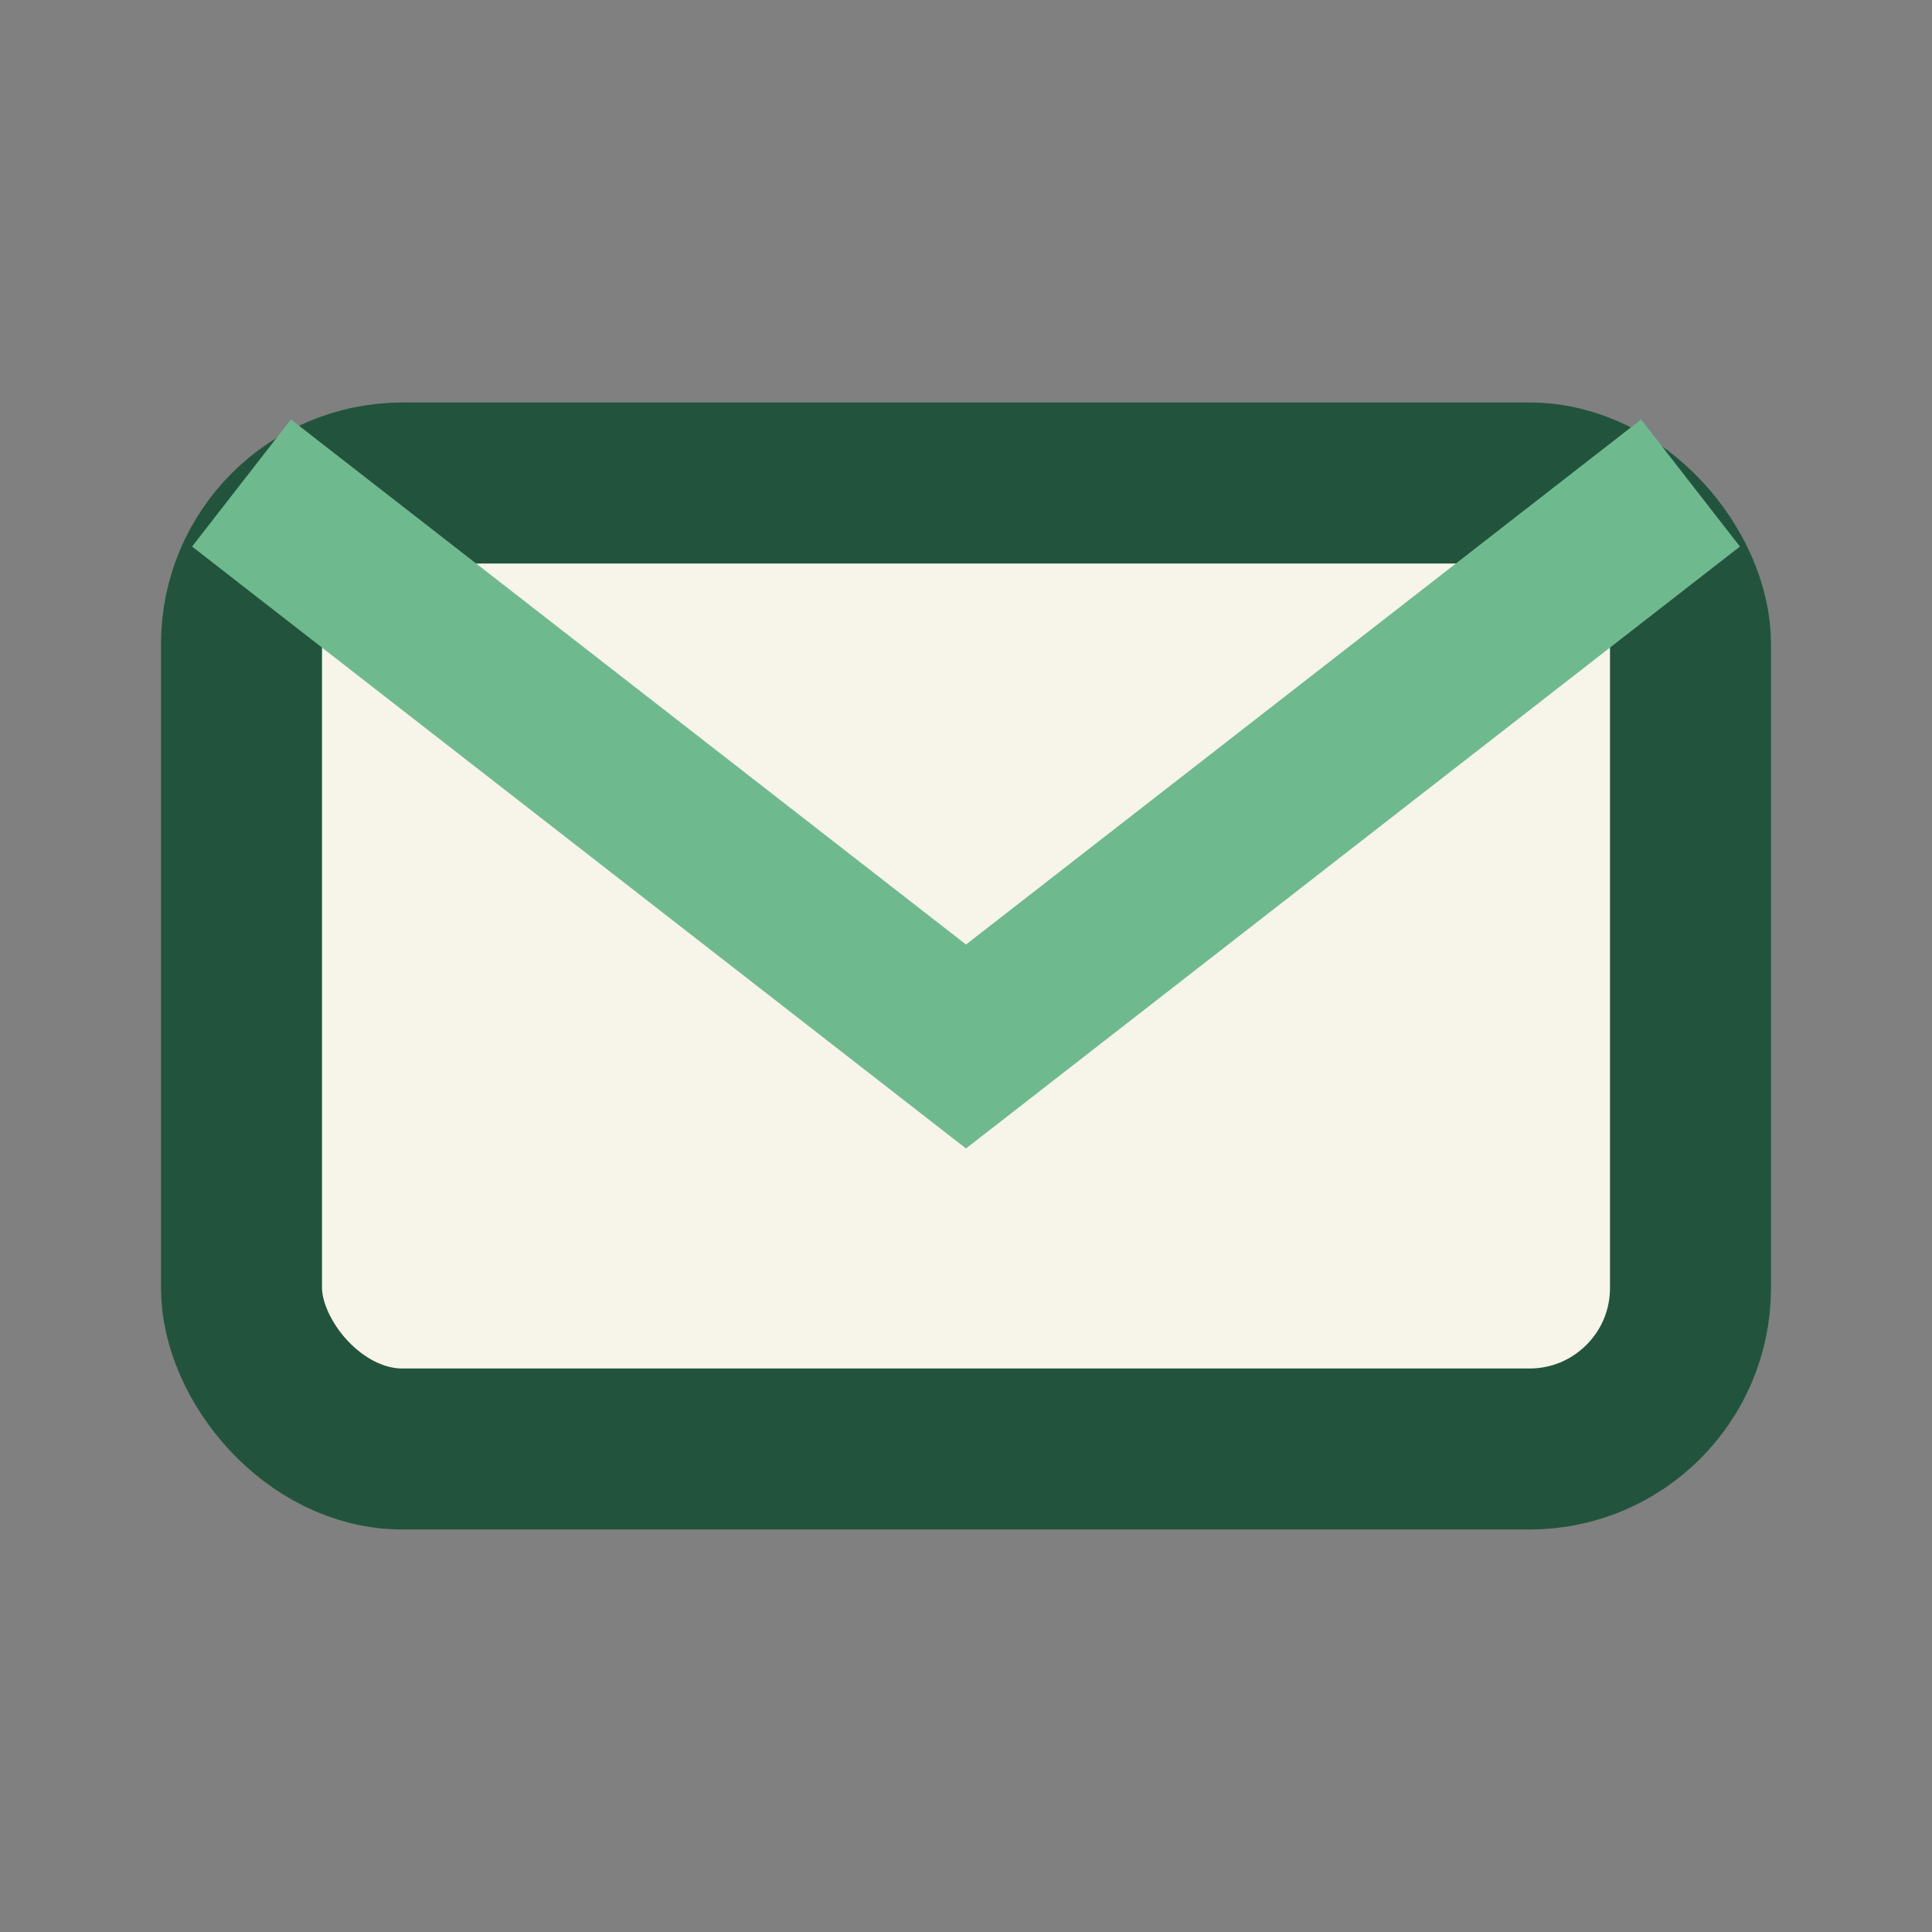
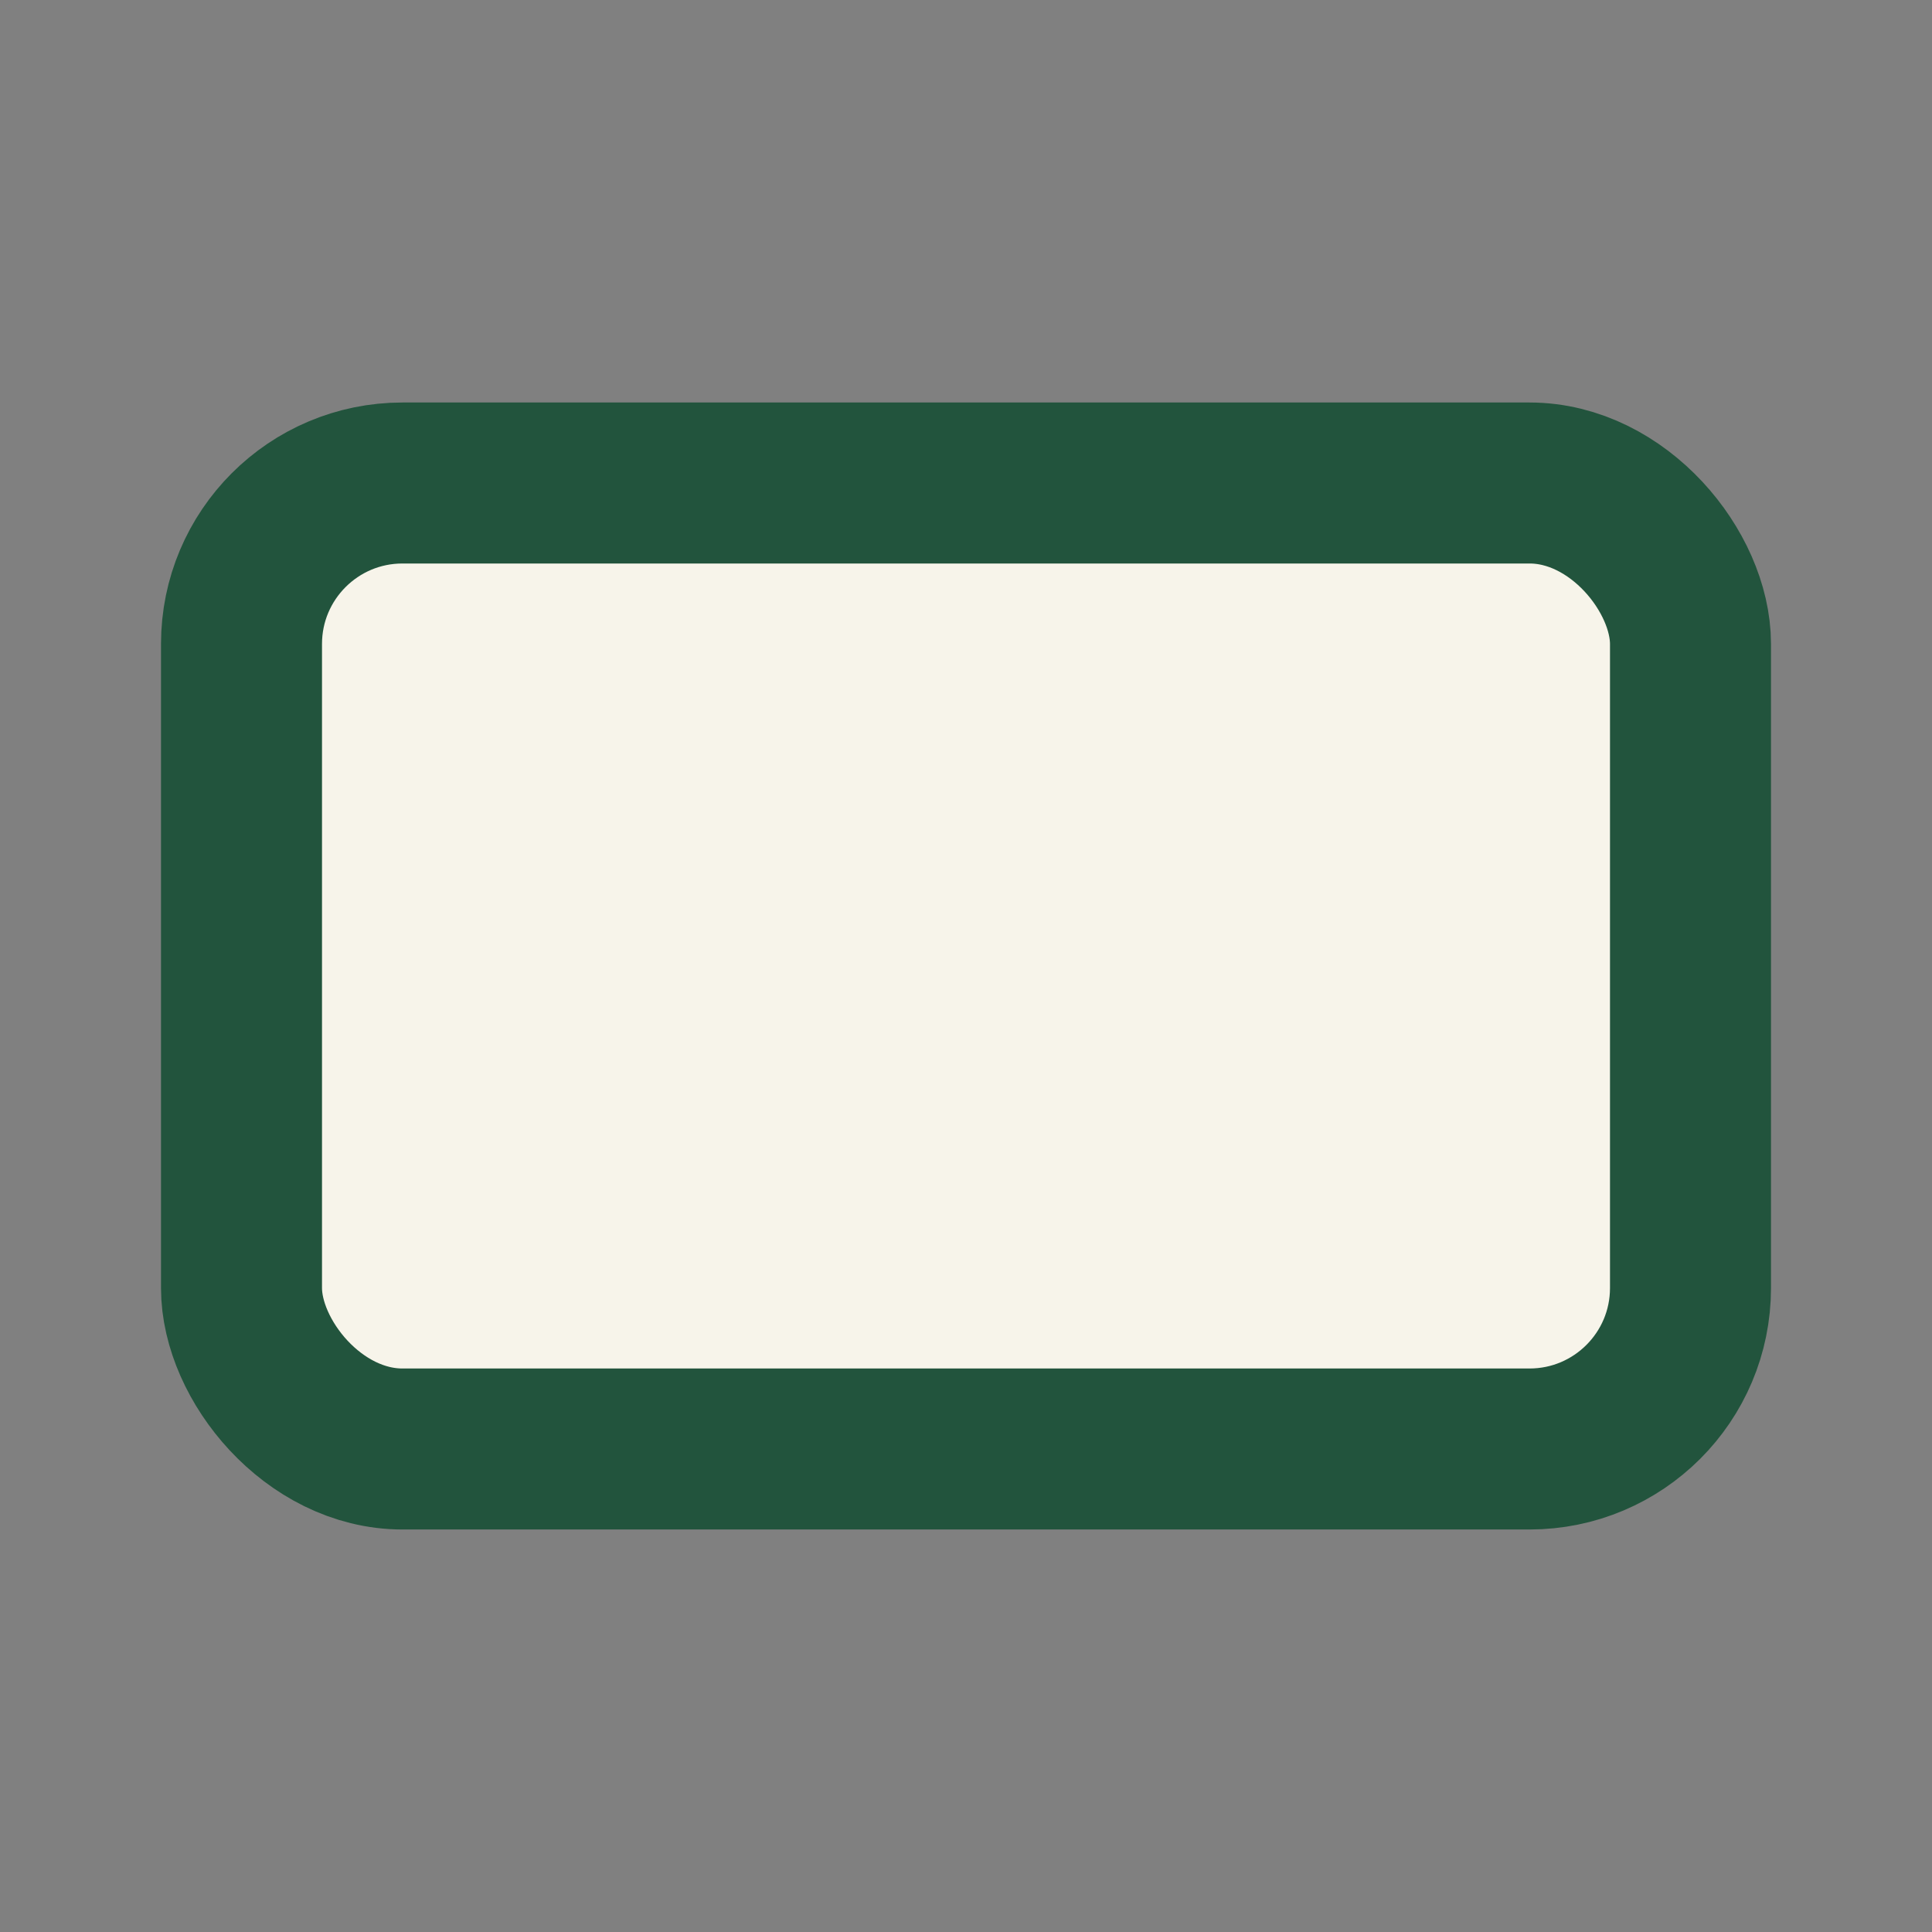
<svg xmlns="http://www.w3.org/2000/svg" width="24" height="24" viewBox="0 0 24 24">
  <rect x="0" y="0" width="24" height="24" fill="#808080" stroke="none" />
  <rect x="3" y="6" width="18" height="12" rx="2" fill="#F7F4EA" stroke="#22543D" stroke-width="2" />
-   <path d="M3 6l9 7 9-7" stroke="#6FB98F" stroke-width="2" fill="none" />
</svg>